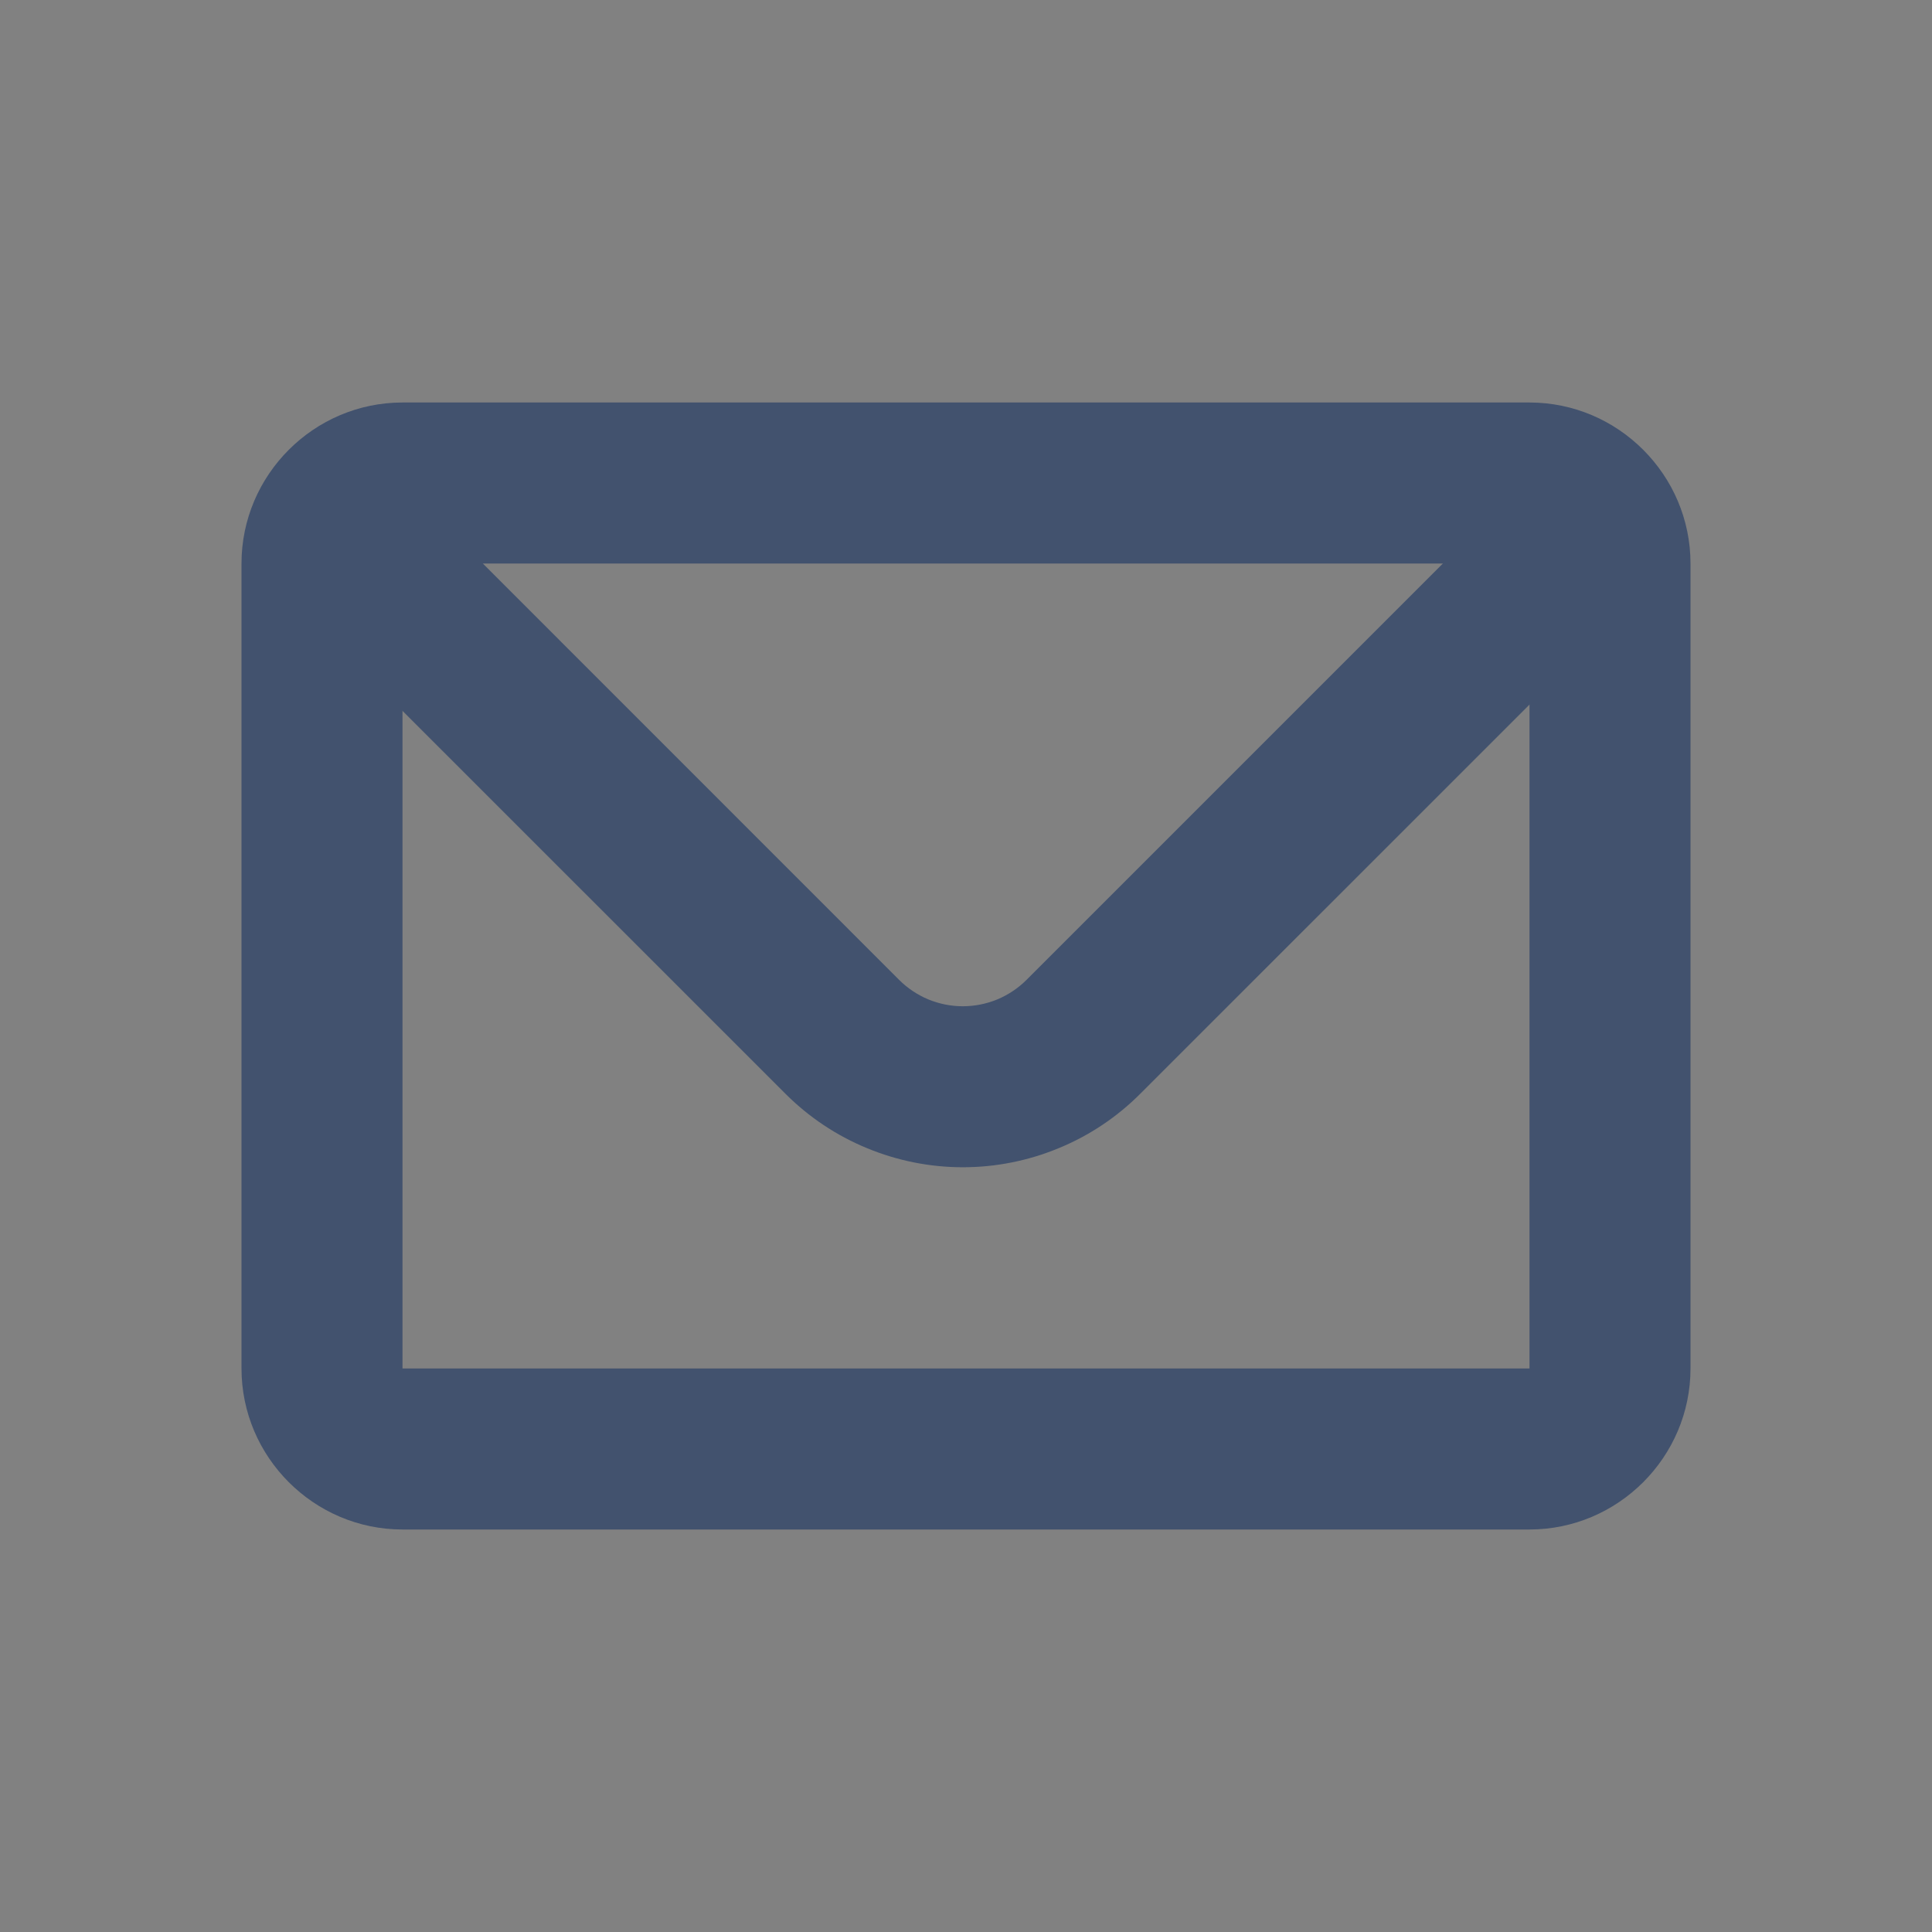
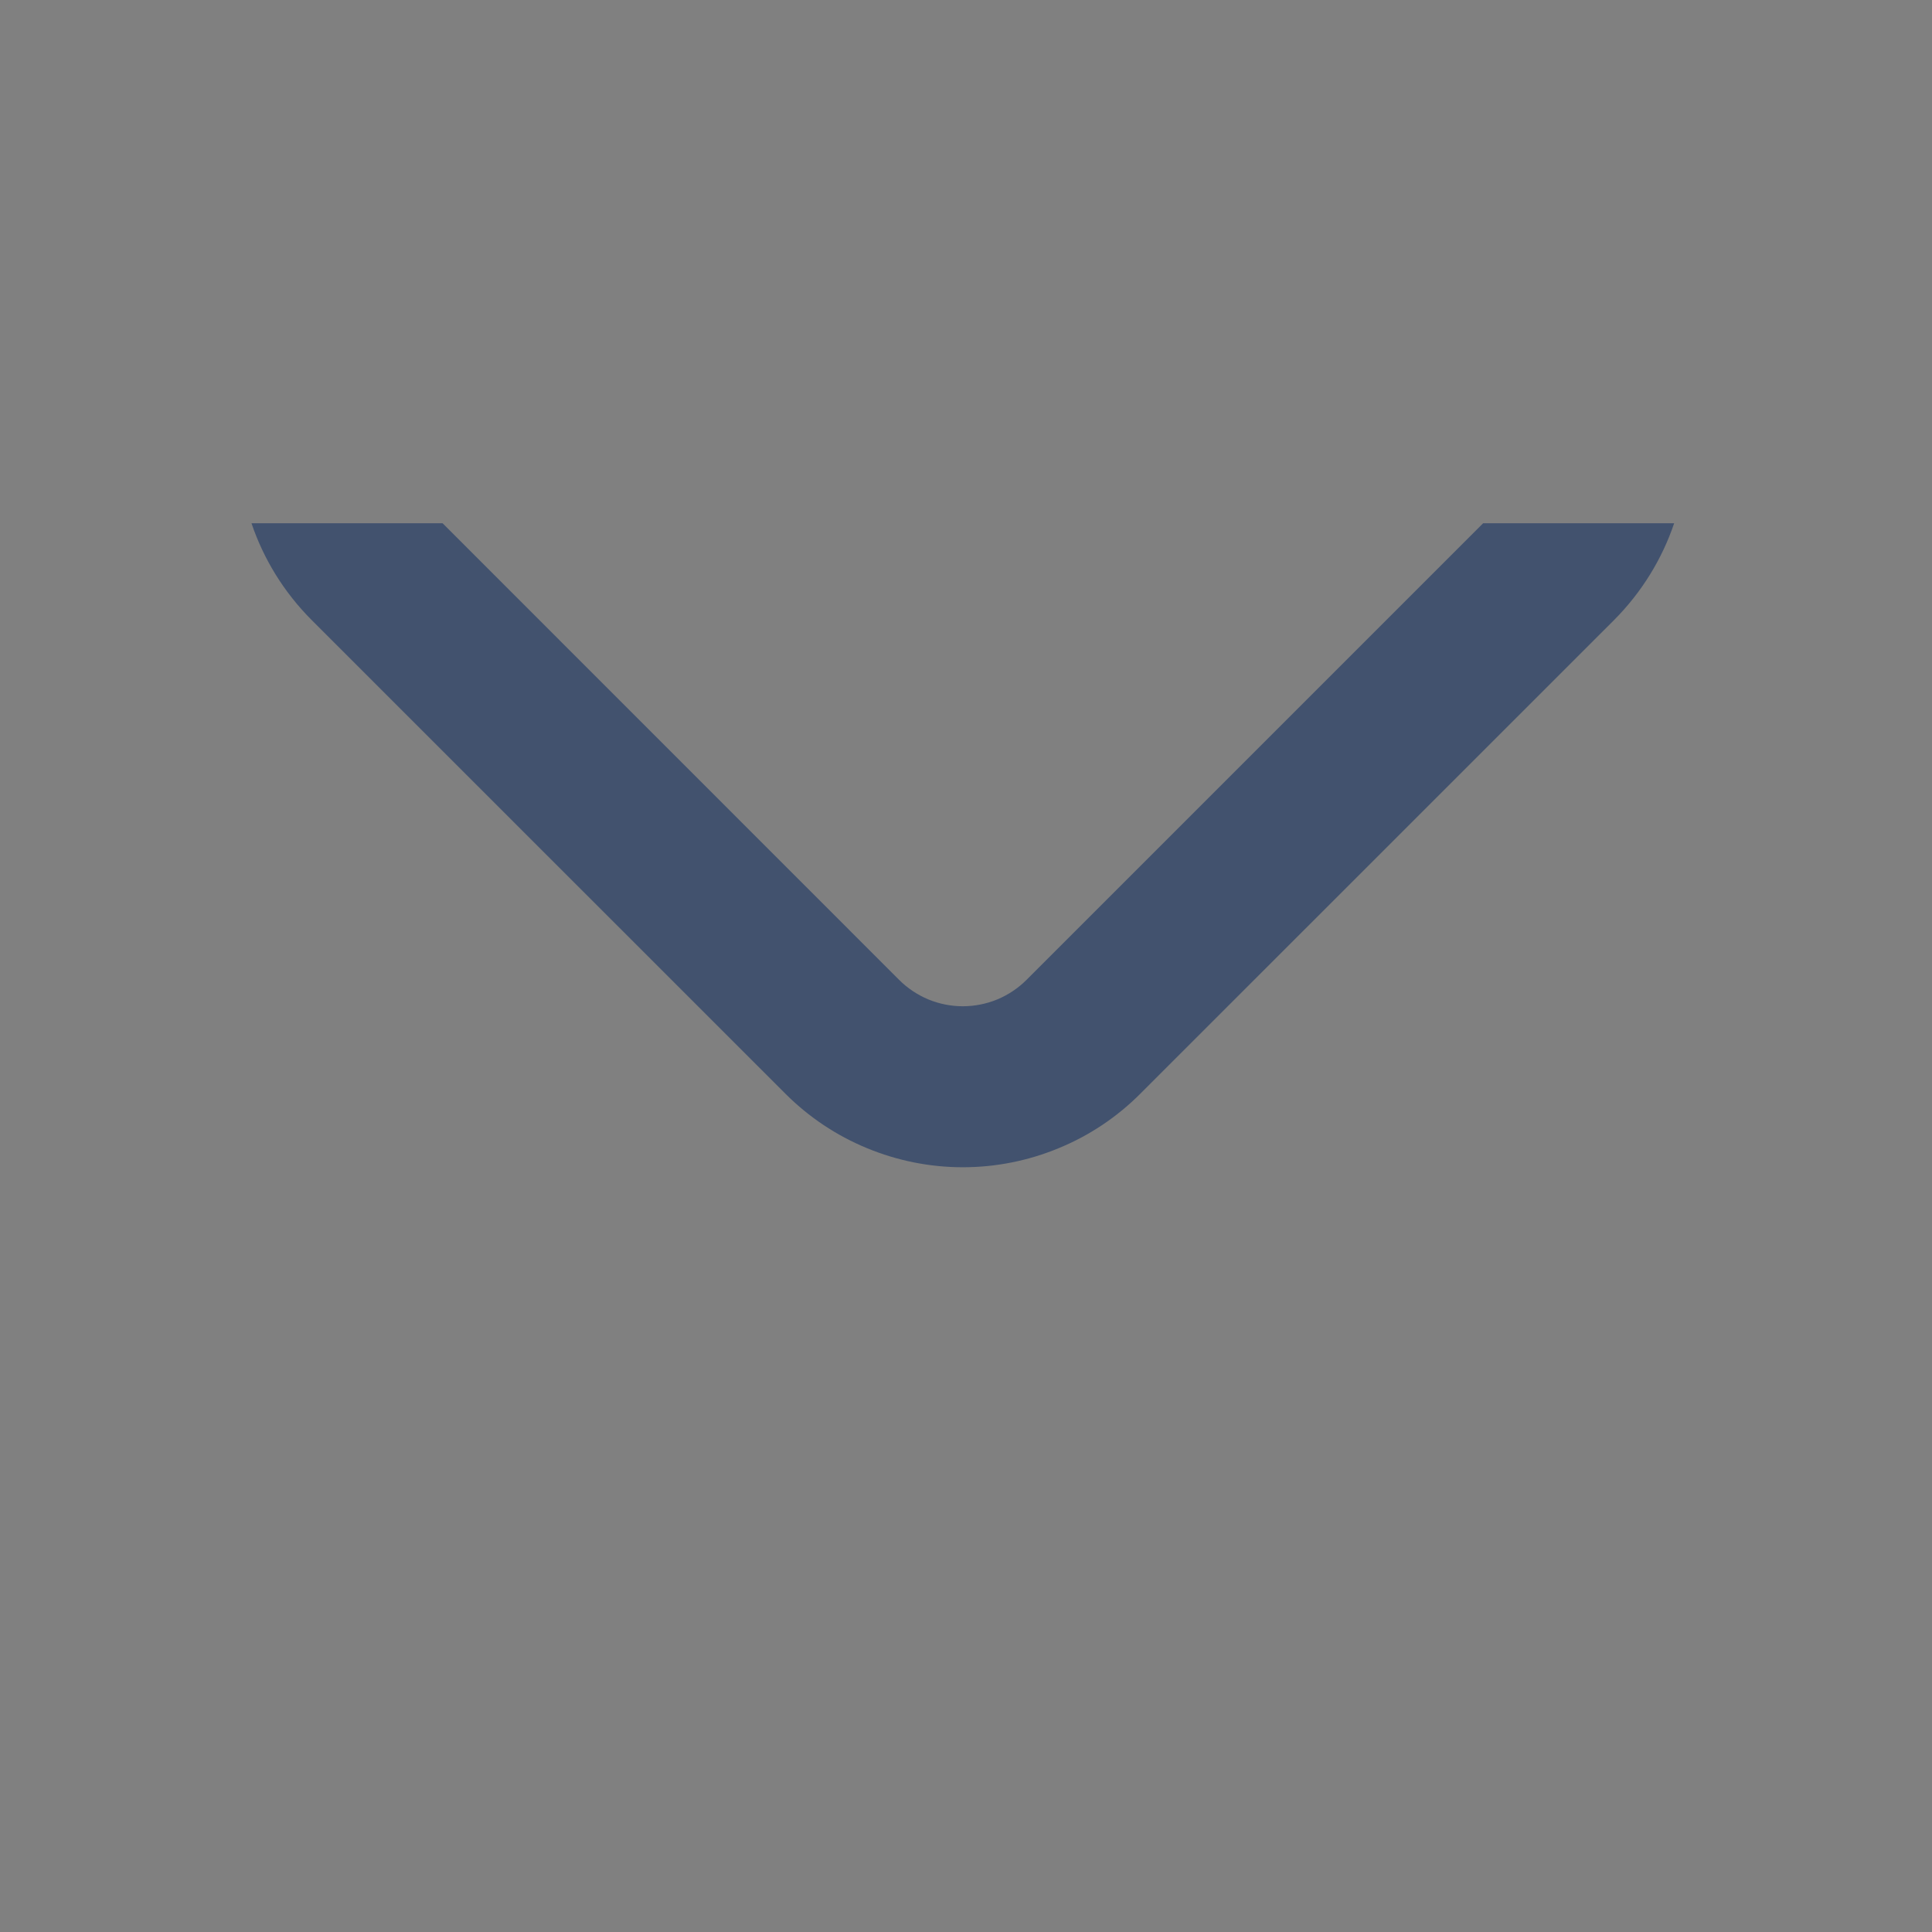
<svg xmlns="http://www.w3.org/2000/svg" width="24" height="24" viewBox="0 0 24 24" fill="none">
  <rect x="0" y="0" width="24" height="24" fill="#808080" stroke="none" />
-   <path d="M0 0H24V24H0V0Z" fill="white" fill-opacity="0.01" />
-   <path d="M5 7V17H19V7H5ZM19 5C20.1 5 21 5.9 21 7V17C21 18.1 20.1 19 19 19H5C3.9 19 3 18.1 3 17V7C3 5.9 3.9 5 5 5H19Z" fill="#42526E" />
  <path fill-rule="evenodd" clip-rule="evenodd" d="M5.498 6.5H3.124C3.273 6.94 3.523 7.354 3.874 7.705L9.756 13.586C10.046 13.876 10.389 14.106 10.768 14.262C11.146 14.419 11.551 14.5 11.961 14.5C12.371 14.5 12.776 14.419 13.154 14.262C13.533 14.106 13.877 13.876 14.166 13.586L20.048 7.705C20.398 7.354 20.648 6.94 20.797 6.5H18.424L12.752 12.172C12.648 12.276 12.525 12.358 12.389 12.415C12.253 12.471 12.107 12.5 11.96 12.5C11.813 12.5 11.668 12.471 11.532 12.415C11.396 12.358 11.273 12.276 11.169 12.172L5.498 6.5Z" fill="#42526E" />
</svg>